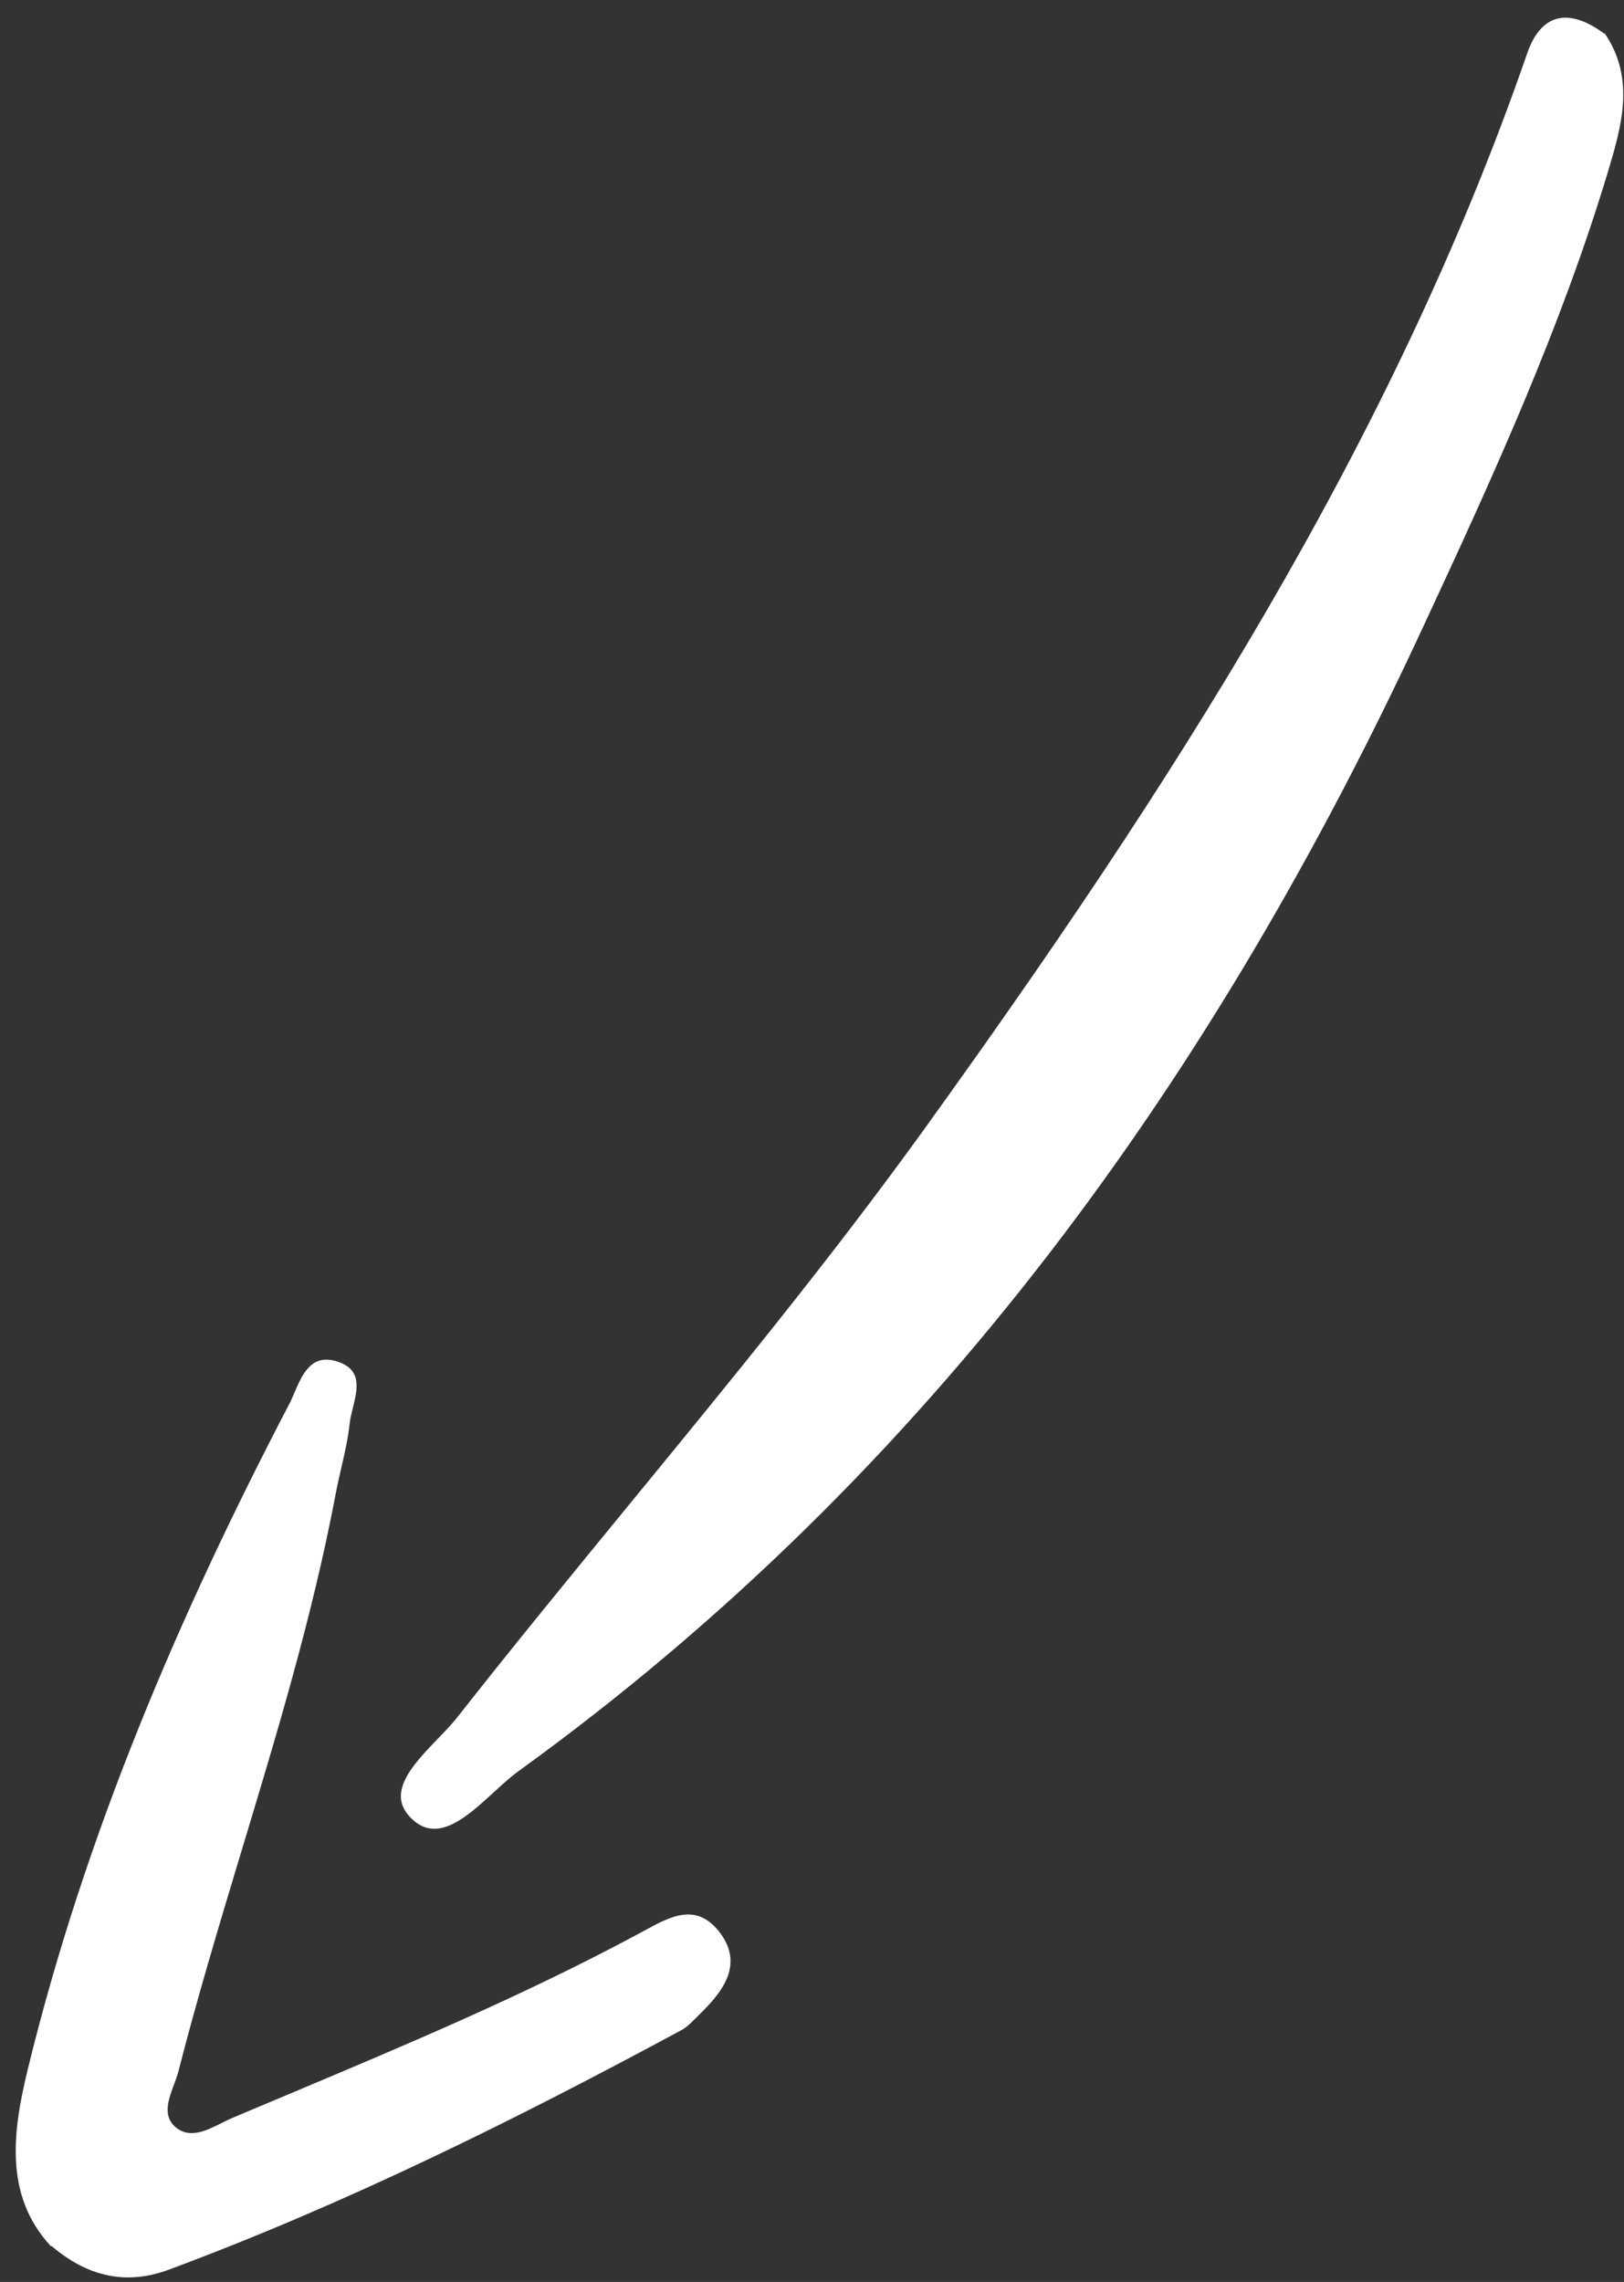
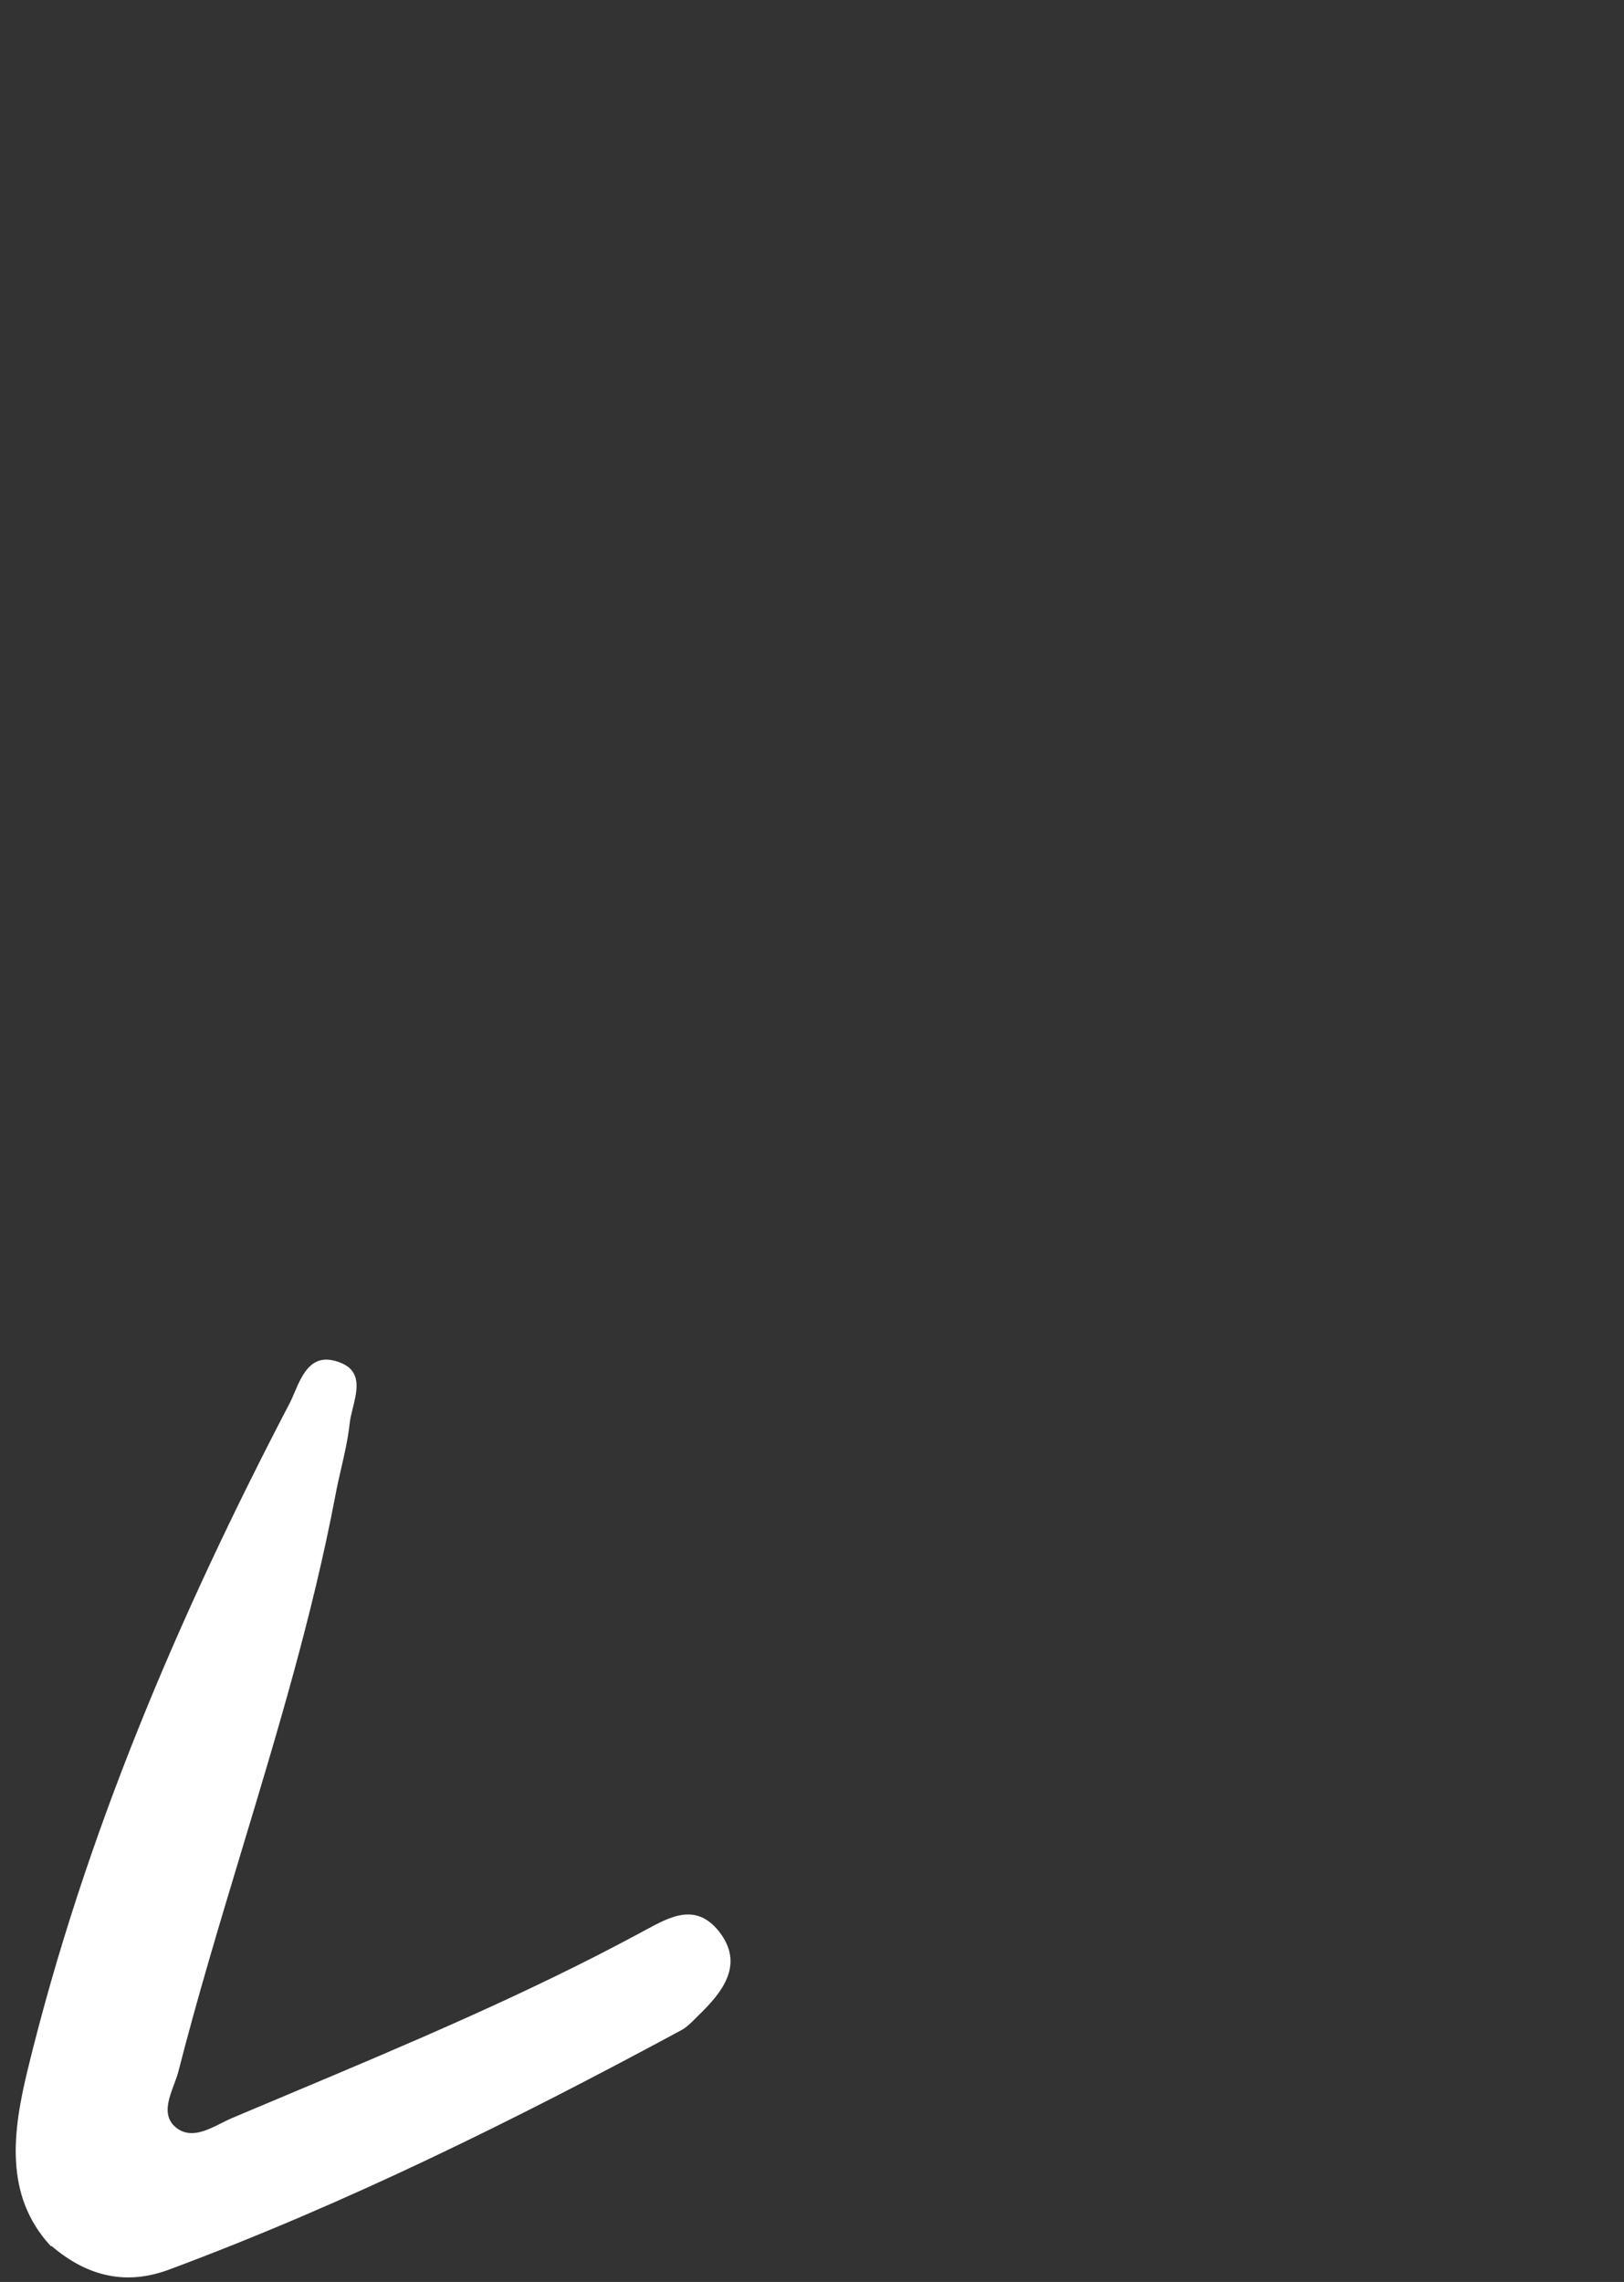
<svg xmlns="http://www.w3.org/2000/svg" width="42" height="59" viewBox="0 0 42 59" fill="none">
  <rect x="0" y="0" width="42" height="59" fill="#333333" stroke="none" />
  <path d="M4.375 58.68C3.32 59.074 2.311 58.905 1.337 58.074L1.314 58.074C0.097 56.76 0.329 55.097 0.724 53.479C2.198 47.445 4.623 41.77 7.5 36.264C7.538 36.188 7.574 36.103 7.612 36.015C7.807 35.557 8.038 35.016 8.66 35.185C9.379 35.376 9.248 35.905 9.126 36.4C9.09 36.544 9.055 36.685 9.042 36.814C8.999 37.203 8.912 37.584 8.824 37.966C8.769 38.202 8.715 38.439 8.671 38.679C8.082 41.776 7.172 44.79 6.262 47.804C5.684 49.721 5.105 51.639 4.608 53.579C4.581 53.678 4.542 53.783 4.502 53.89C4.355 54.285 4.195 54.715 4.55 55.006C4.913 55.303 5.343 55.087 5.732 54.891C5.828 54.843 5.922 54.796 6.011 54.758C6.483 54.559 6.955 54.36 7.428 54.162C10.497 52.872 13.571 51.581 16.505 50.003C16.564 49.972 16.623 49.94 16.681 49.908C17.341 49.549 17.996 49.192 18.593 49.935C19.253 50.777 18.708 51.485 18.07 52.103C18.043 52.13 18.015 52.158 17.987 52.186C17.875 52.298 17.759 52.414 17.629 52.486C13.339 54.801 8.967 56.971 4.375 58.68Z" fill="white" />
-   <path d="M39.5 1.369C39.871 0.312 40.602 0.211 41.494 0.874L41.494 0.851C42.305 2.035 41.934 3.275 41.579 4.461L41.563 4.514C40.356 8.492 38.639 12.267 36.887 16.032C31.48 27.741 24.138 38.046 13.399 45.801C13.202 45.944 12.992 46.137 12.775 46.335C12.09 46.964 11.335 47.656 10.674 47.049C9.939 46.389 10.676 45.626 11.325 44.953C11.505 44.767 11.678 44.588 11.811 44.42C13.278 42.554 14.786 40.715 16.293 38.875C18.898 35.698 21.502 32.521 23.897 29.203C30.161 20.505 35.984 11.538 39.5 1.369Z" fill="white" />
</svg>